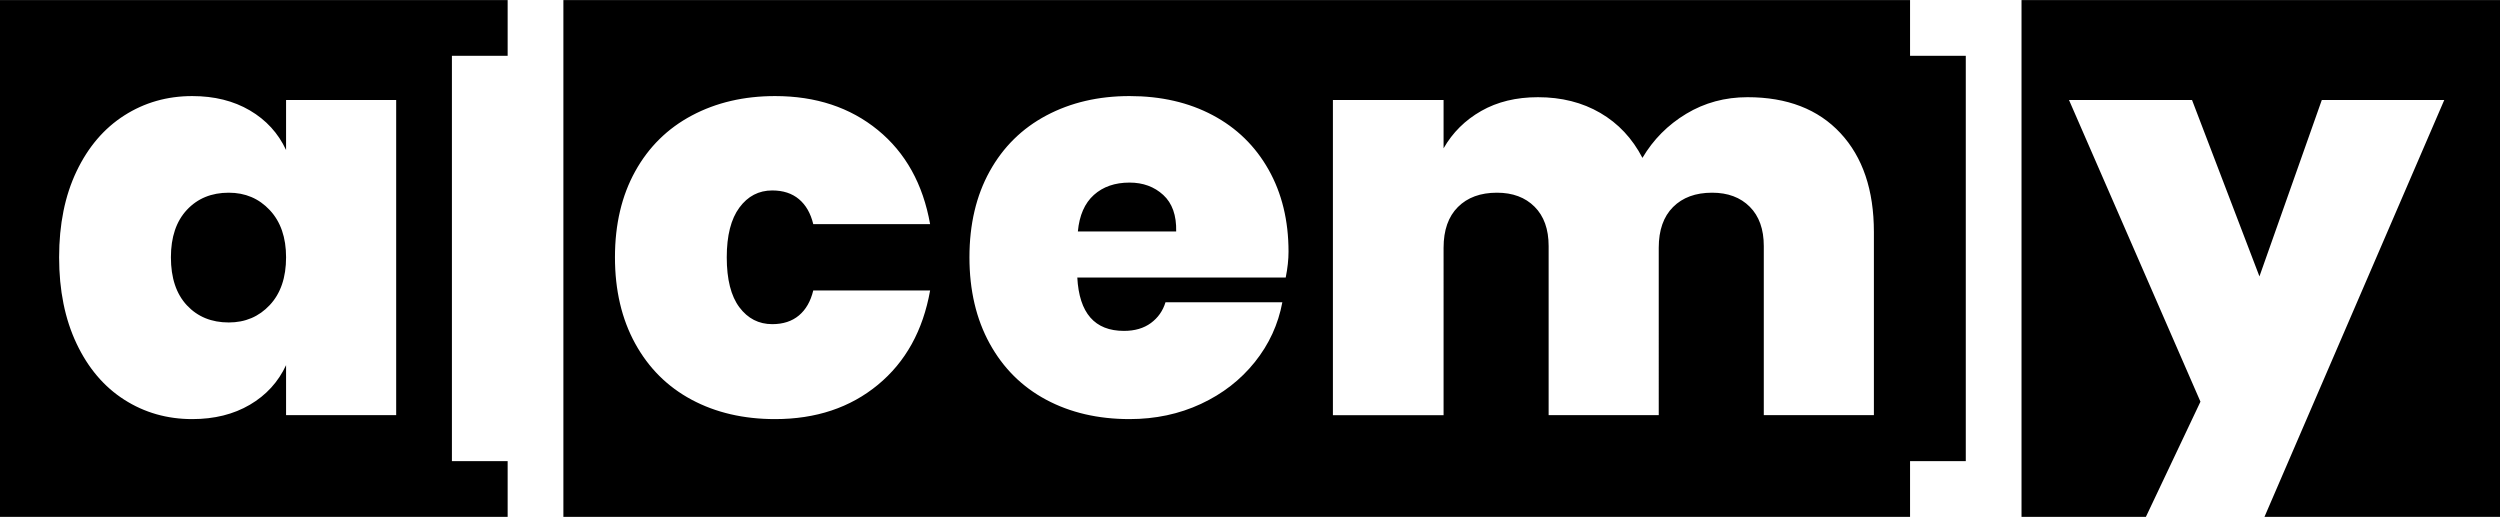
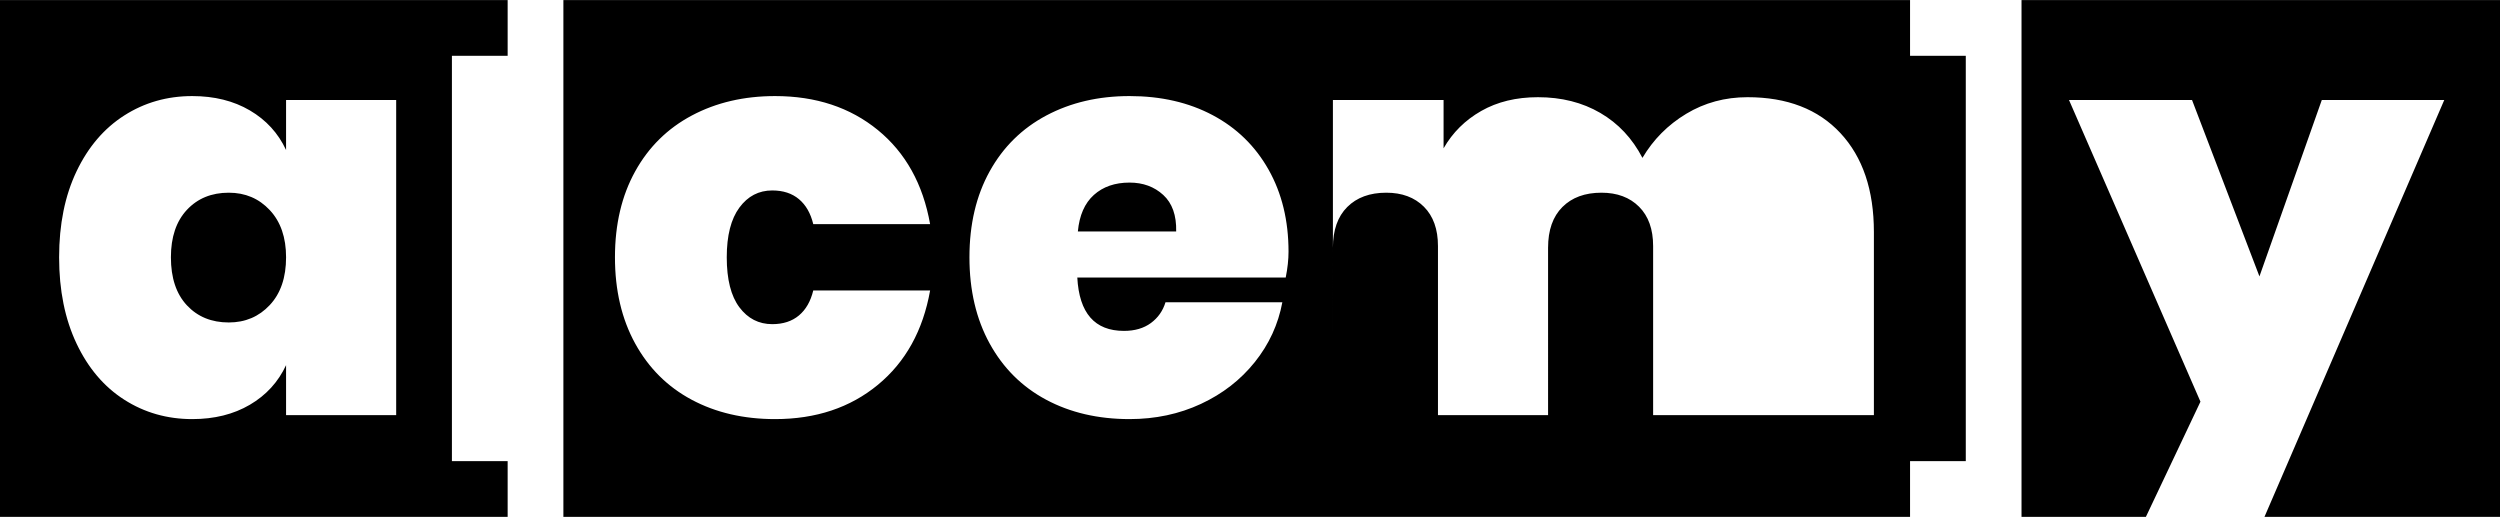
<svg xmlns="http://www.w3.org/2000/svg" fill-rule="evenodd" stroke-linejoin="round" stroke-miterlimit="1.414" clip-rule="evenodd" viewBox="0 0 2000 414">
-   <path d="M406.12 44.63h-44.588v324.255h44.588v44.588H0V.042h406.12V44.63zm-89.176 287.498V80.004h-88.086v39.999c-6.292-13.483-15.954-24.044-28.988-31.684-13.033-7.64-28.388-11.46-46.065-11.46-20.074 0-38.201 5.168-54.38 15.504-16.179 10.337-28.912 25.243-38.2 44.718-9.288 19.474-13.932 42.395-13.932 68.761 0 26.366 4.644 49.361 13.932 68.986 9.288 19.624 22.021 34.605 38.2 44.941 16.179 10.337 34.306 15.505 54.38 15.505 17.677 0 33.032-3.82 46.065-11.46 13.034-7.64 22.696-18.201 28.988-31.684v39.998h88.086zM183.017 154.159c-13.782 0-24.942 4.569-33.481 13.707-8.539 9.138-12.809 21.797-12.809 37.976 0 16.478 4.27 29.287 12.809 38.425 8.539 9.138 19.699 13.707 33.481 13.707 13.183 0 24.119-4.644 32.808-13.932s13.033-22.021 13.033-38.2c0-15.88-4.344-28.463-13.033-37.751-8.689-9.288-19.625-13.932-32.808-13.932zM1528.04 44.63h44.588v324.255h-44.588v44.588H450.71V.042h1077.33V44.63zM650.614 232.357c-2.097 8.69-5.917 15.356-11.46 20-5.543 4.644-12.659 6.966-21.347 6.966-10.786 0-19.55-4.495-26.291-13.483-6.742-8.988-10.112-22.321-10.112-39.998 0-17.378 3.37-30.636 10.112-39.774 6.741-9.138 15.505-13.707 26.291-13.707 8.688 0 15.804 2.322 21.347 6.966 5.543 4.644 9.363 11.31 11.46 19.999h93.479c-5.692-32.059-19.624-57.151-41.796-75.278-22.171-18.126-49.585-27.189-82.243-27.189-24.868 0-47.039 5.168-66.514 15.504-19.475 10.337-34.605 25.243-45.392 44.718-10.786 19.474-16.179 42.395-16.179 68.761 0 26.366 5.393 49.361 16.179 68.986 10.787 19.624 25.842 34.605 45.167 44.941 19.325 10.337 41.571 15.505 66.739 15.505 32.658 0 60.072-9.138 82.243-27.414 22.171-18.276 36.103-43.443 41.796-75.503h-93.479zm281.786 9.438c-2.098 6.892-5.993 12.434-11.685 16.629-5.693 4.194-12.883 6.292-21.572 6.292-23.37 0-35.804-14.232-37.302-42.695h166.734c1.499-7.491 2.248-14.382 2.248-20.673 0-24.868-5.319-46.74-15.955-65.616-10.636-18.875-25.542-33.406-44.717-43.593-19.175-10.187-41.346-15.28-66.514-15.28-24.868 0-47.039 5.168-66.514 15.504-19.475 10.337-34.605 25.243-45.391 44.718-10.786 19.474-16.179 42.395-16.179 68.761 0 26.366 5.393 49.361 16.179 68.986 10.786 19.624 25.841 34.605 45.166 44.941 19.325 10.337 41.572 15.505 66.739 15.505 20.673 0 39.699-4.044 57.076-12.134 17.378-8.089 31.759-19.25 43.144-33.482 11.386-14.231 18.726-30.185 22.022-47.863H932.4zm566.717 90.333v-146.51c0-33.557-8.913-59.923-26.74-79.098-17.827-19.175-42.62-28.763-74.379-28.763-17.977 0-34.306 4.42-48.987 13.258-14.681 8.839-26.366 20.599-35.055 35.28-8.089-15.58-19.325-27.565-33.706-35.954-14.381-8.389-31.01-12.584-49.885-12.584-17.378 0-32.508 3.671-45.392 11.011-12.883 7.341-22.92 17.303-30.111 29.886v-38.65h-88.535v252.124h88.535V198.202c0-14.082 3.82-24.943 11.46-32.583 7.64-7.64 18.052-11.46 31.235-11.46 12.584 0 22.621 3.745 30.111 11.235 7.49 7.49 11.236 17.977 11.236 31.459v135.275h88.086V198.202c0-14.082 3.82-24.943 11.46-32.583 7.64-7.64 18.051-11.46 31.234-11.46 12.584 0 22.621 3.745 30.111 11.235 7.491 7.49 11.236 17.977 11.236 31.459v135.275h88.086zm-558.178-146.96c.299-12.883-3.146-22.62-10.337-29.212-7.191-6.591-16.179-9.887-26.965-9.887-11.685 0-21.198 3.296-28.538 9.887-7.341 6.592-11.61 16.329-12.808 29.212h78.648zM2000 413.473h-188.417l143.829-333.469h-97.973l-49.886 141.118-53.93-141.118H1655.2l105.164 241.338-43.642 92.131h-99.507V.042H2000v413.431z" />
+   <path d="M406.12 44.63h-44.588v324.255h44.588v44.588H0V.042h406.12V44.63zm-89.176 287.498V80.004h-88.086v39.999c-6.292-13.483-15.954-24.044-28.988-31.684-13.033-7.64-28.388-11.46-46.065-11.46-20.074 0-38.201 5.168-54.38 15.504-16.179 10.337-28.912 25.243-38.2 44.718-9.288 19.474-13.932 42.395-13.932 68.761 0 26.366 4.644 49.361 13.932 68.986 9.288 19.624 22.021 34.605 38.2 44.941 16.179 10.337 34.306 15.505 54.38 15.505 17.677 0 33.032-3.82 46.065-11.46 13.034-7.64 22.696-18.201 28.988-31.684v39.998h88.086zM183.017 154.159c-13.782 0-24.942 4.569-33.481 13.707-8.539 9.138-12.809 21.797-12.809 37.976 0 16.478 4.27 29.287 12.809 38.425 8.539 9.138 19.699 13.707 33.481 13.707 13.183 0 24.119-4.644 32.808-13.932s13.033-22.021 13.033-38.2c0-15.88-4.344-28.463-13.033-37.751-8.689-9.288-19.625-13.932-32.808-13.932zM1528.04 44.63h44.588v324.255h-44.588v44.588H450.71V.042h1077.33V44.63zM650.614 232.357c-2.097 8.69-5.917 15.356-11.46 20-5.543 4.644-12.659 6.966-21.347 6.966-10.786 0-19.55-4.495-26.291-13.483-6.742-8.988-10.112-22.321-10.112-39.998 0-17.378 3.37-30.636 10.112-39.774 6.741-9.138 15.505-13.707 26.291-13.707 8.688 0 15.804 2.322 21.347 6.966 5.543 4.644 9.363 11.31 11.46 19.999h93.479c-5.692-32.059-19.624-57.151-41.796-75.278-22.171-18.126-49.585-27.189-82.243-27.189-24.868 0-47.039 5.168-66.514 15.504-19.475 10.337-34.605 25.243-45.392 44.718-10.786 19.474-16.179 42.395-16.179 68.761 0 26.366 5.393 49.361 16.179 68.986 10.787 19.624 25.842 34.605 45.167 44.941 19.325 10.337 41.571 15.505 66.739 15.505 32.658 0 60.072-9.138 82.243-27.414 22.171-18.276 36.103-43.443 41.796-75.503h-93.479zm281.786 9.438c-2.098 6.892-5.993 12.434-11.685 16.629-5.693 4.194-12.883 6.292-21.572 6.292-23.37 0-35.804-14.232-37.302-42.695h166.734c1.499-7.491 2.248-14.382 2.248-20.673 0-24.868-5.319-46.74-15.955-65.616-10.636-18.875-25.542-33.406-44.717-43.593-19.175-10.187-41.346-15.28-66.514-15.28-24.868 0-47.039 5.168-66.514 15.504-19.475 10.337-34.605 25.243-45.391 44.718-10.786 19.474-16.179 42.395-16.179 68.761 0 26.366 5.393 49.361 16.179 68.986 10.786 19.624 25.841 34.605 45.166 44.941 19.325 10.337 41.572 15.505 66.739 15.505 20.673 0 39.699-4.044 57.076-12.134 17.378-8.089 31.759-19.25 43.144-33.482 11.386-14.231 18.726-30.185 22.022-47.863H932.4zm566.717 90.333v-146.51c0-33.557-8.913-59.923-26.74-79.098-17.827-19.175-42.62-28.763-74.379-28.763-17.977 0-34.306 4.42-48.987 13.258-14.681 8.839-26.366 20.599-35.055 35.28-8.089-15.58-19.325-27.565-33.706-35.954-14.381-8.389-31.01-12.584-49.885-12.584-17.378 0-32.508 3.671-45.392 11.011-12.883 7.341-22.92 17.303-30.111 29.886v-38.65h-88.535v252.124V198.202c0-14.082 3.82-24.943 11.46-32.583 7.64-7.64 18.052-11.46 31.235-11.46 12.584 0 22.621 3.745 30.111 11.235 7.49 7.49 11.236 17.977 11.236 31.459v135.275h88.086V198.202c0-14.082 3.82-24.943 11.46-32.583 7.64-7.64 18.051-11.46 31.234-11.46 12.584 0 22.621 3.745 30.111 11.235 7.491 7.49 11.236 17.977 11.236 31.459v135.275h88.086zm-558.178-146.96c.299-12.883-3.146-22.62-10.337-29.212-7.191-6.591-16.179-9.887-26.965-9.887-11.685 0-21.198 3.296-28.538 9.887-7.341 6.592-11.61 16.329-12.808 29.212h78.648zM2000 413.473h-188.417l143.829-333.469h-97.973l-49.886 141.118-53.93-141.118H1655.2l105.164 241.338-43.642 92.131h-99.507V.042H2000v413.431z" />
</svg>